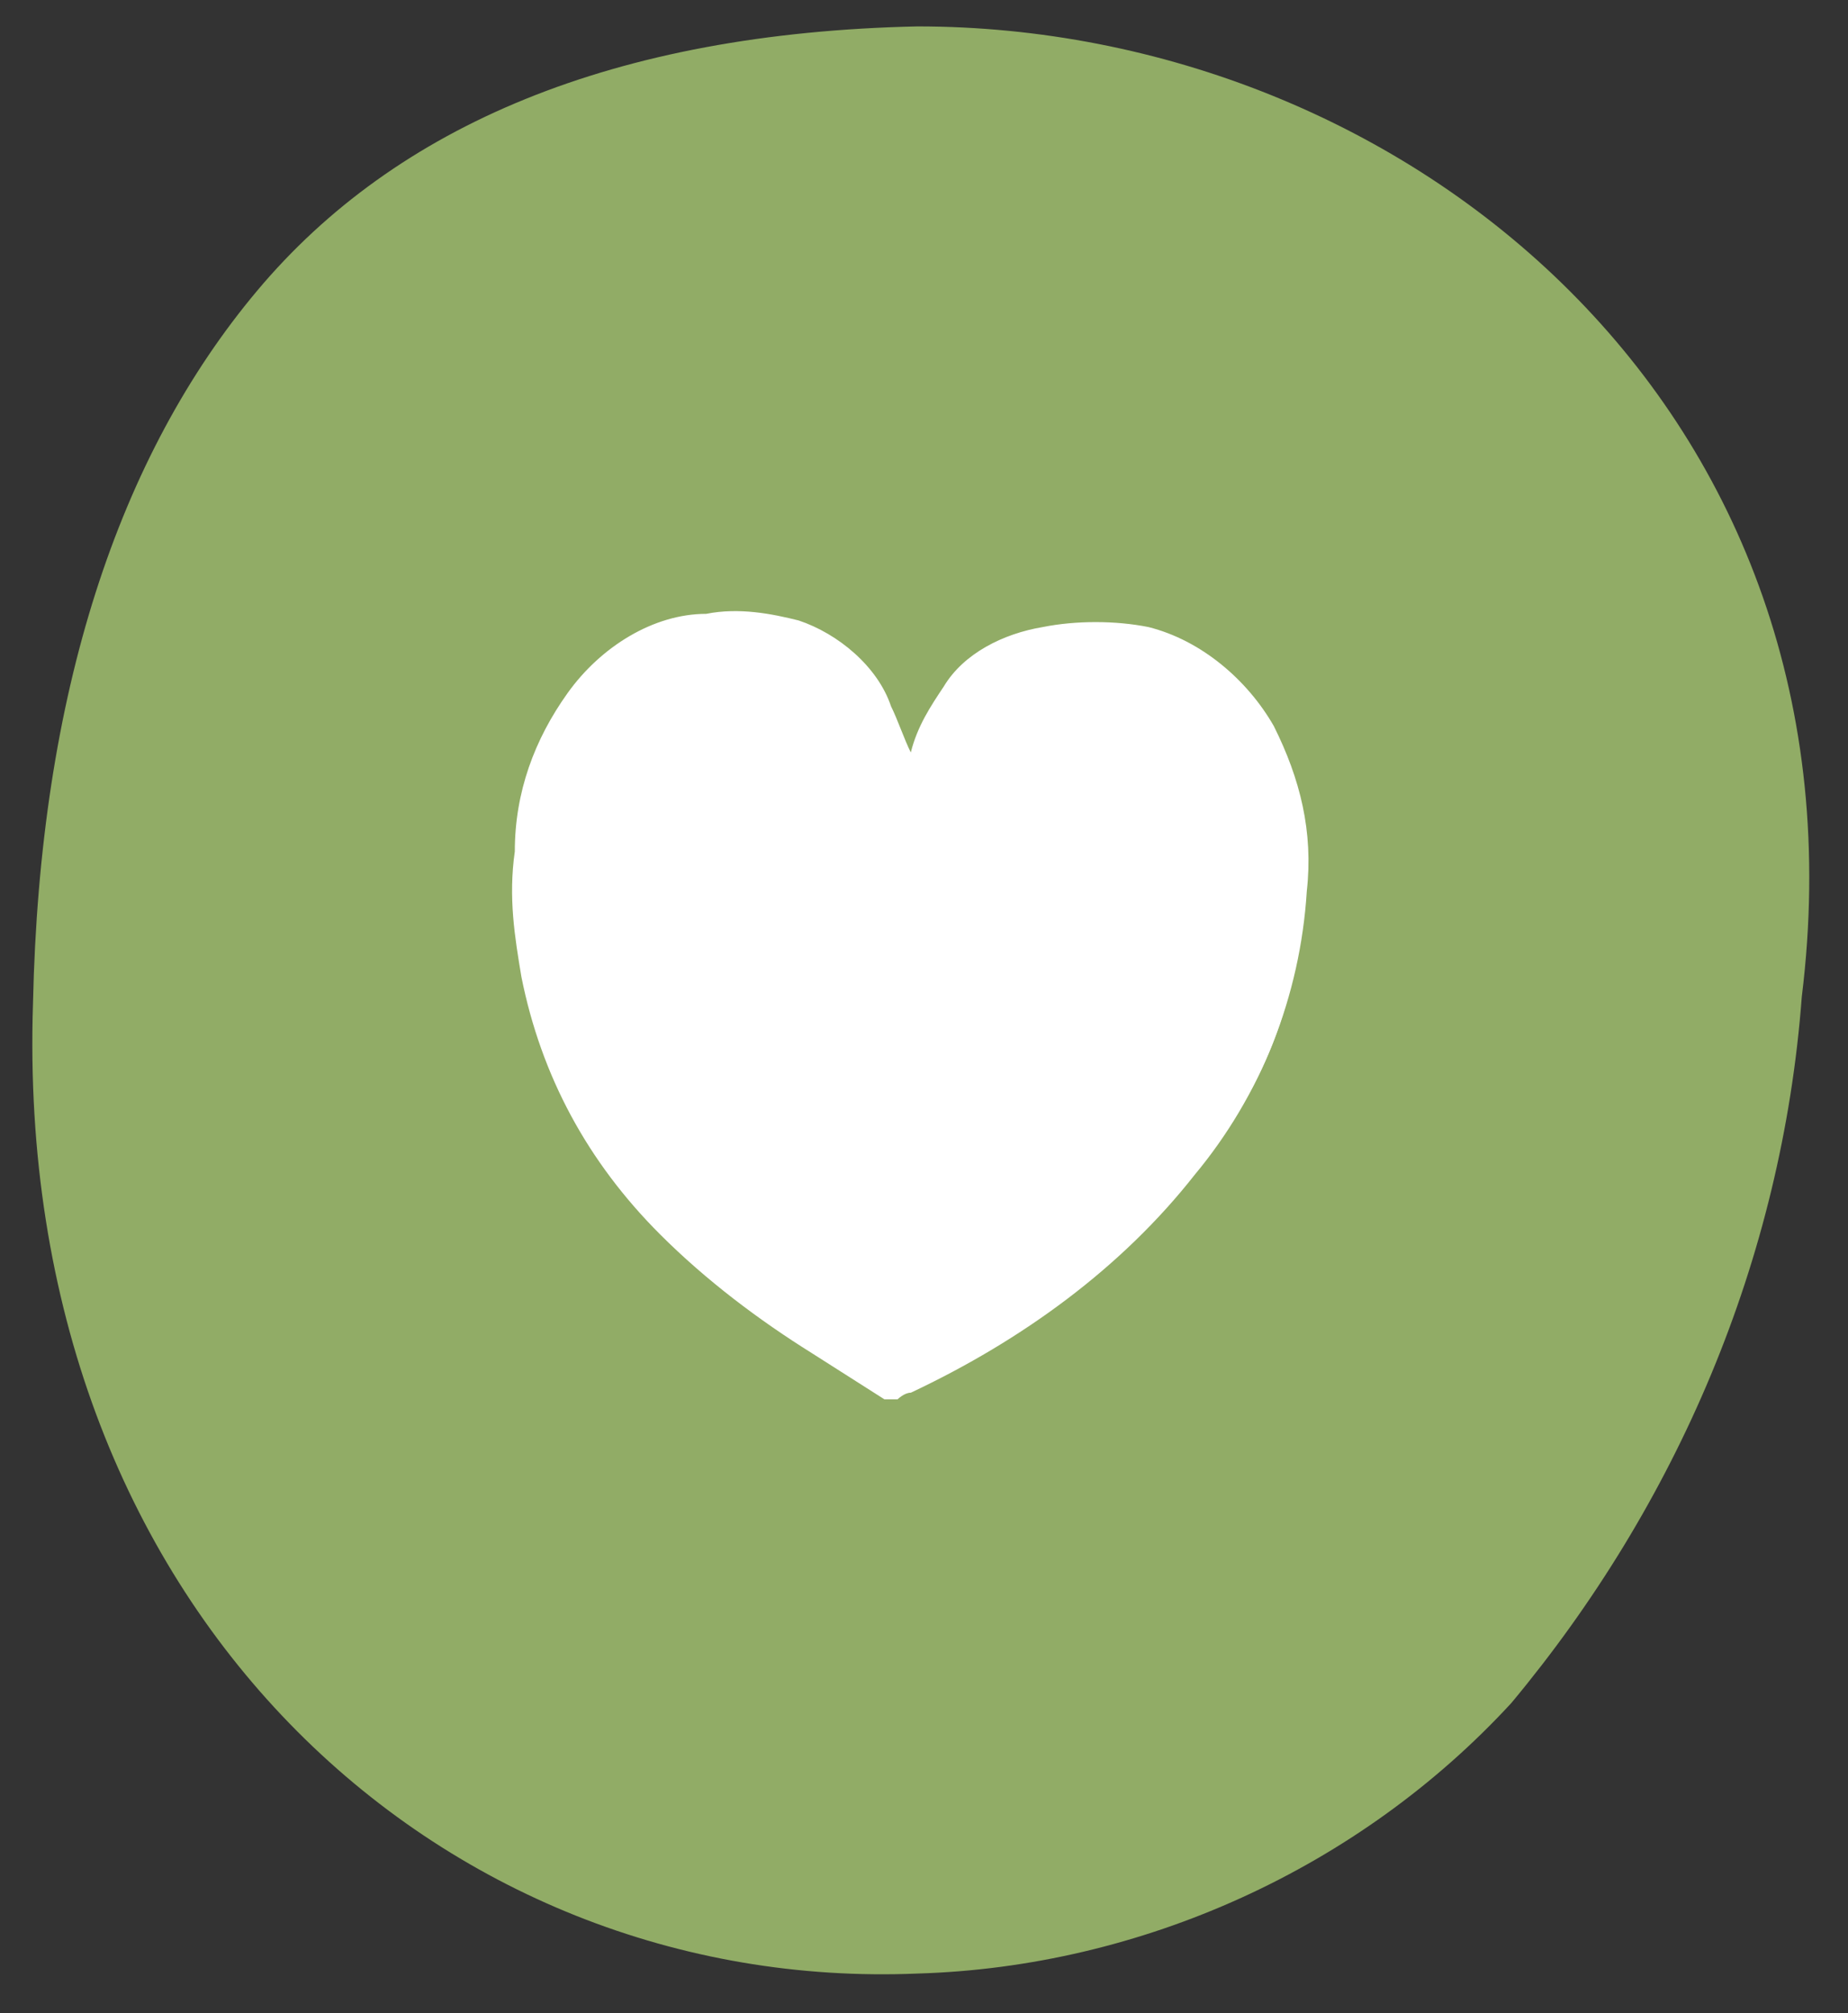
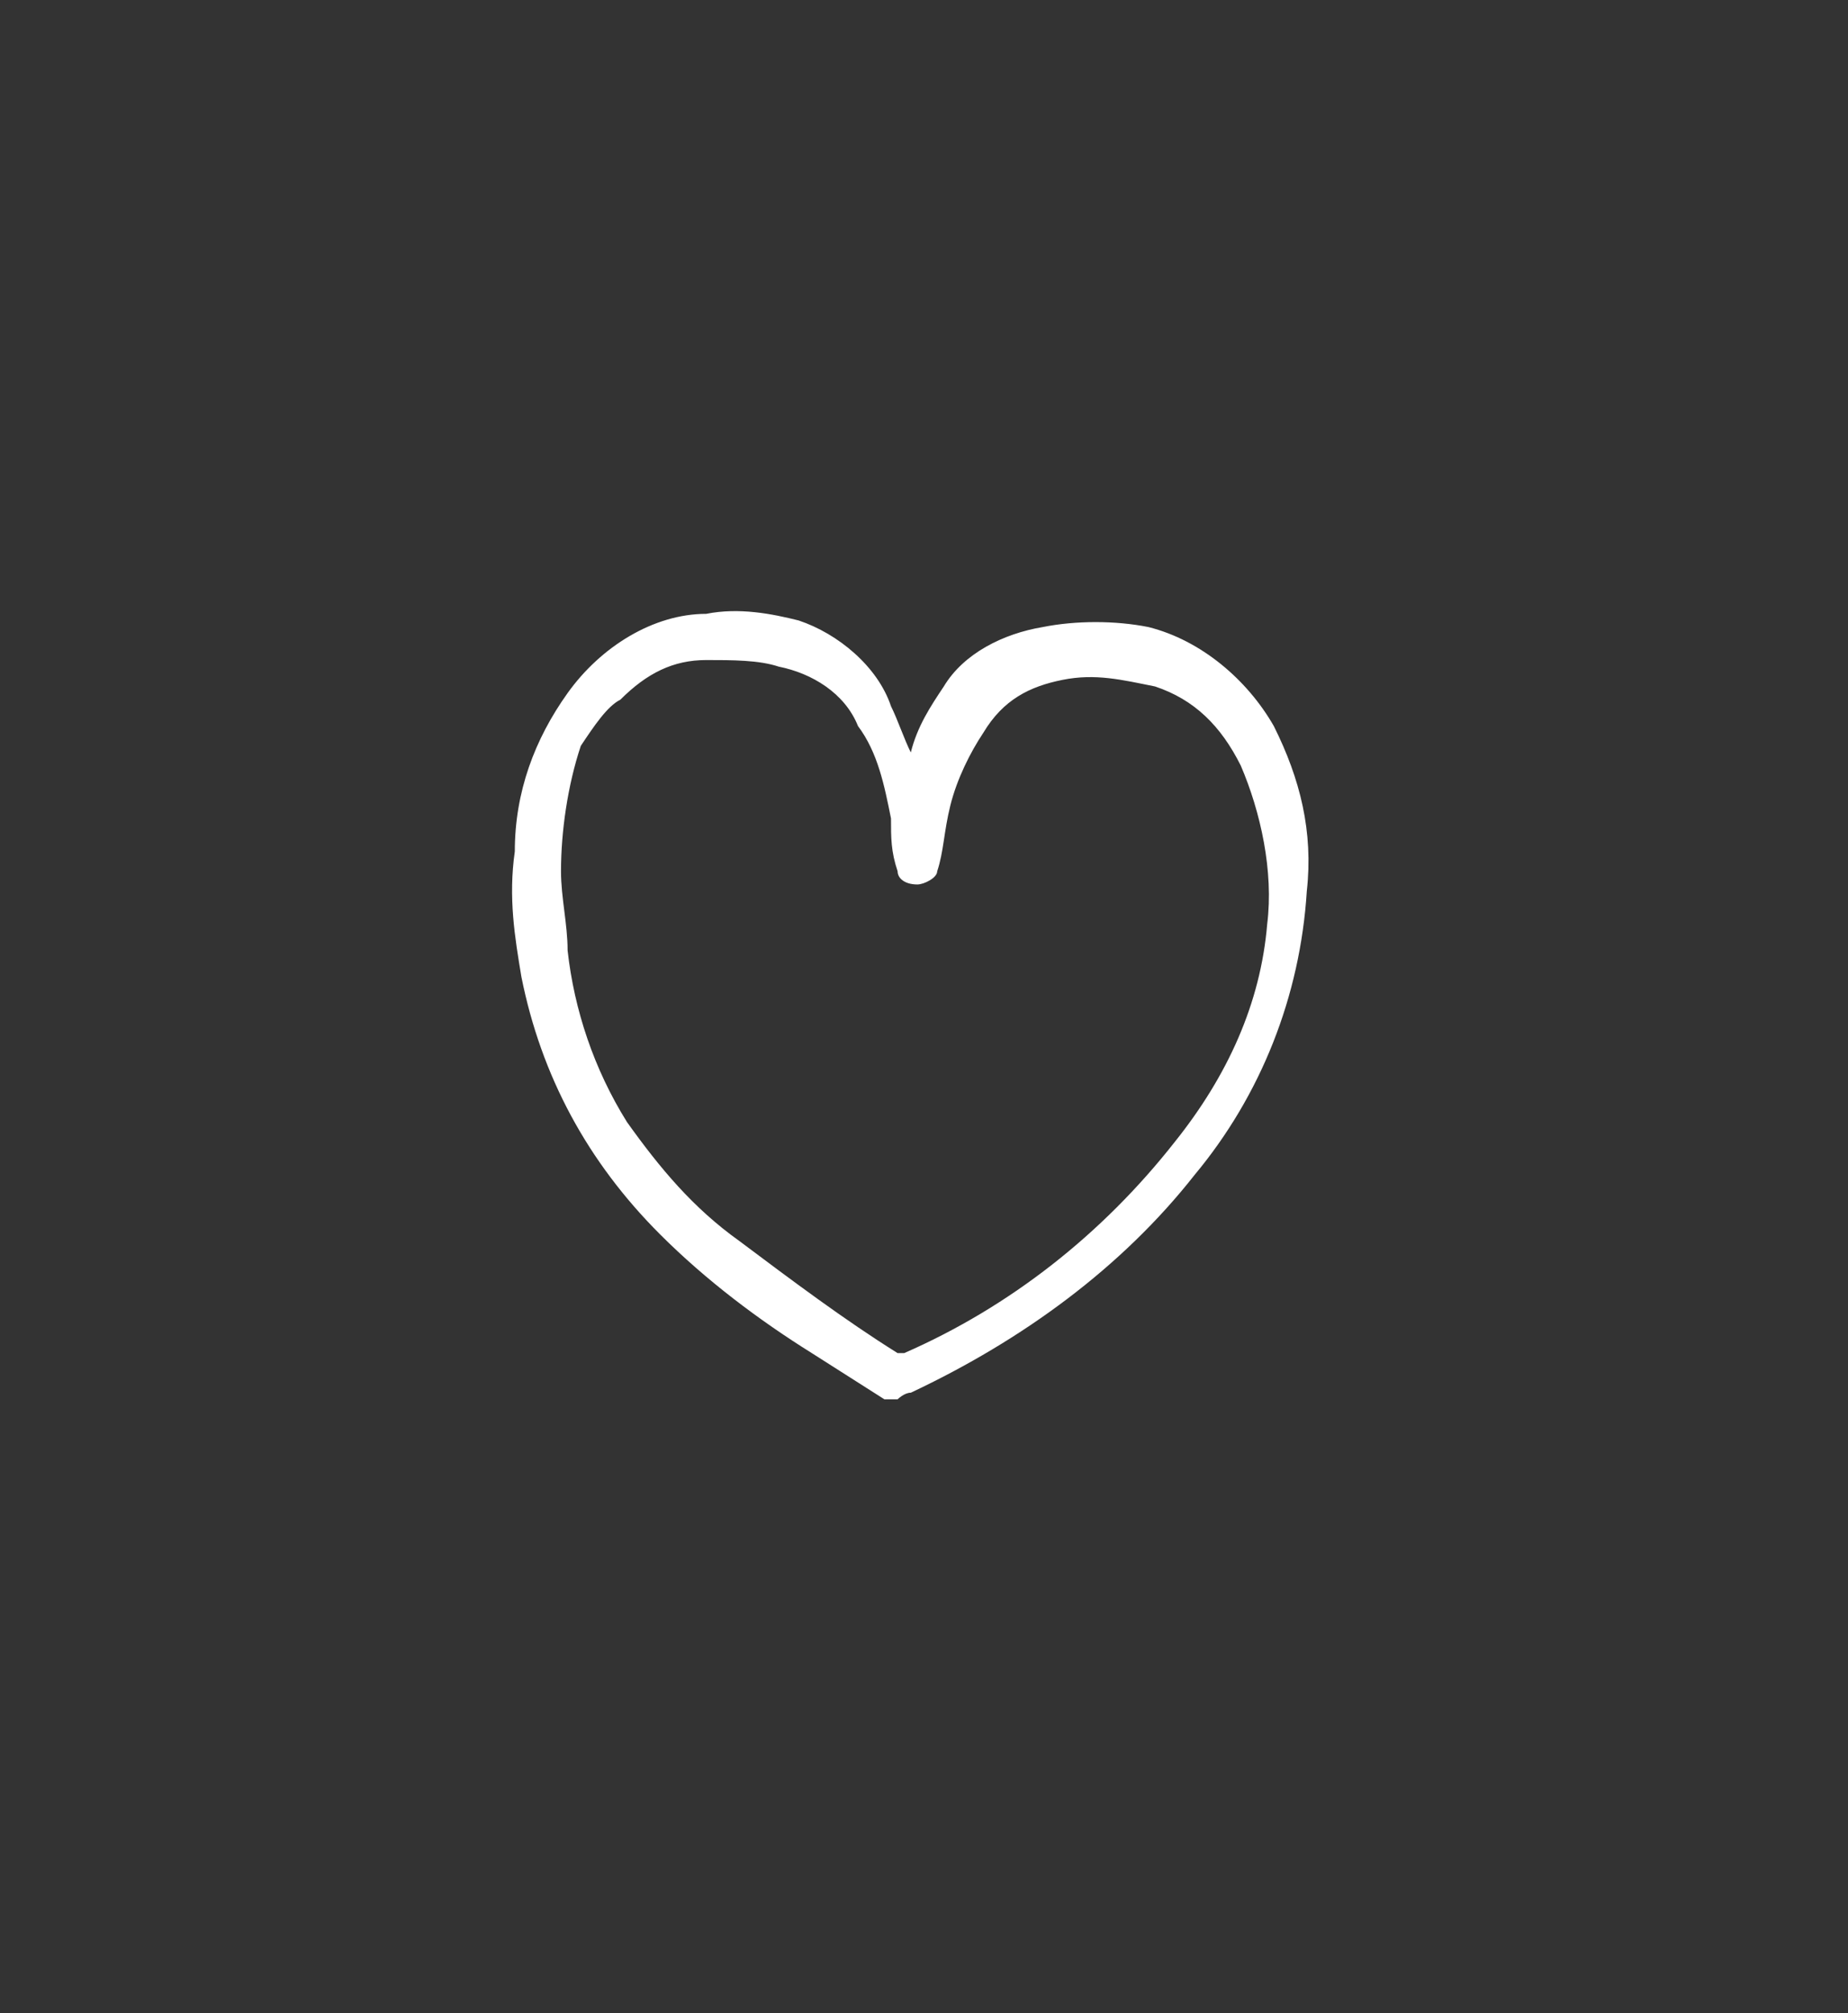
<svg xmlns="http://www.w3.org/2000/svg" id="Ebene_1" x="0px" y="0px" viewBox="0 0 28 30.5" style="enable-background:new 0 0 28 30.5;" xml:space="preserve">
  <rect x="0" y="0" width="28" height="30.5" fill="#333333" stroke="none" />
  <style type="text/css">
	.st0{fill:#91AC66;}
	.st1{fill:#FFFFFF;}
	.st2{fill:#FFFFFF;stroke:#FFFFFF;stroke-miterlimit:15.12;}
</style>
  <g id="Ebene_2_00000156585703971978034530000015079785092154532526_">
    <g id="svg8">
      <g id="layer1">
-         <path id="path4-6-9-9" class="st0" d="M0.5,15.2c-0.3,9.2,6.2,15,13.4,14.7c3.4-0.1,6.7-1.6,9-4.1c2.5-3,4.1-6.7,4.4-10.7     c1.1-8.9-6-14.7-13.4-14.7C9.3,0.5,6,1.9,3.9,4.4S0.6,10.5,0.5,15.2z" />
        <g id="g6-7">
          <path id="path2-5" class="st1" d="M13.8,11.4c0.1-0.4,0.3-0.7,0.5-1c0.3-0.5,0.9-0.8,1.5-0.9c0.5-0.1,1.1-0.1,1.6,0      c0.8,0.2,1.5,0.8,1.9,1.5c0.4,0.8,0.6,1.6,0.5,2.5c-0.1,1.6-0.7,3.1-1.7,4.3c-1.1,1.4-2.6,2.5-4.3,3.3c-0.1,0-0.2,0.1-0.2,0.1      c-0.1,0-0.1,0-0.2,0l-1.1-0.7c-0.8-0.5-1.6-1.1-2.3-1.8c-1.1-1.1-1.8-2.4-2.1-3.9c-0.1-0.6-0.2-1.2-0.1-1.9      c0-0.9,0.3-1.7,0.8-2.4c0.5-0.7,1.3-1.2,2.1-1.2c0.5-0.1,1,0,1.4,0.1c0.6,0.2,1.2,0.7,1.4,1.3C13.6,10.9,13.7,11.2,13.8,11.4z       M8.5,13.2c0,0.4,0.1,0.8,0.1,1.2C8.7,15.3,9,16.2,9.5,17c0.5,0.7,1,1.3,1.7,1.8c0.8,0.6,1.6,1.2,2.4,1.7c0,0,0.1,0,0.1,0      c1.6-0.7,3-1.8,4.1-3.2c0.8-1,1.3-2.1,1.4-3.3c0.1-0.8-0.1-1.7-0.4-2.4c-0.3-0.6-0.7-1-1.3-1.2c-0.5-0.1-0.9-0.2-1.4-0.1      c-0.5,0.1-0.9,0.3-1.2,0.8c-0.2,0.3-0.4,0.7-0.5,1.1c-0.1,0.4-0.1,0.7-0.2,1c0,0.1-0.2,0.2-0.3,0.2c-0.2,0-0.3-0.1-0.3-0.2      c0,0,0,0,0,0c-0.1-0.3-0.1-0.5-0.1-0.8c-0.1-0.5-0.2-1-0.5-1.4c-0.2-0.5-0.7-0.8-1.2-0.9c-0.3-0.1-0.7-0.1-1.1-0.1      c-0.5,0-0.9,0.2-1.3,0.6C9.2,10.7,9,11,8.8,11.3C8.6,11.9,8.5,12.6,8.5,13.2z" />
-           <path id="path4-922" class="st2" d="M8.5,13.2c0-0.6,0.1-1.2,0.3-1.8c0.1-0.3,0.3-0.6,0.6-0.9c0.3-0.3,0.8-0.5,1.3-0.6      c0.4,0,0.7,0,1.1,0.1c0.5,0.1,0.9,0.4,1.2,0.9c0.2,0.4,0.4,0.9,0.5,1.4c0.1,0.3,0.1,0.5,0.1,0.8c0,0.2,0.2,0.3,0.3,0.3      c0.2,0,0.3-0.1,0.3-0.2c0.1-0.4,0.1-0.7,0.2-1c0.1-0.4,0.2-0.8,0.5-1.1c0.3-0.4,0.7-0.7,1.2-0.8c0.5-0.1,0.9-0.1,1.4,0.1      c0.6,0.2,1.1,0.6,1.3,1.2c0.4,0.8,0.5,1.6,0.4,2.4c-0.1,1.2-0.6,2.4-1.4,3.3c-1.1,1.4-2.5,2.5-4.1,3.2c0,0-0.1,0-0.1,0      c-0.8-0.5-1.6-1.1-2.4-1.7c-0.7-0.5-1.2-1.1-1.7-1.8c-0.5-0.8-0.8-1.7-0.9-2.6C8.5,14,8.5,13.6,8.5,13.2z" />
        </g>
      </g>
    </g>
  </g>
</svg>